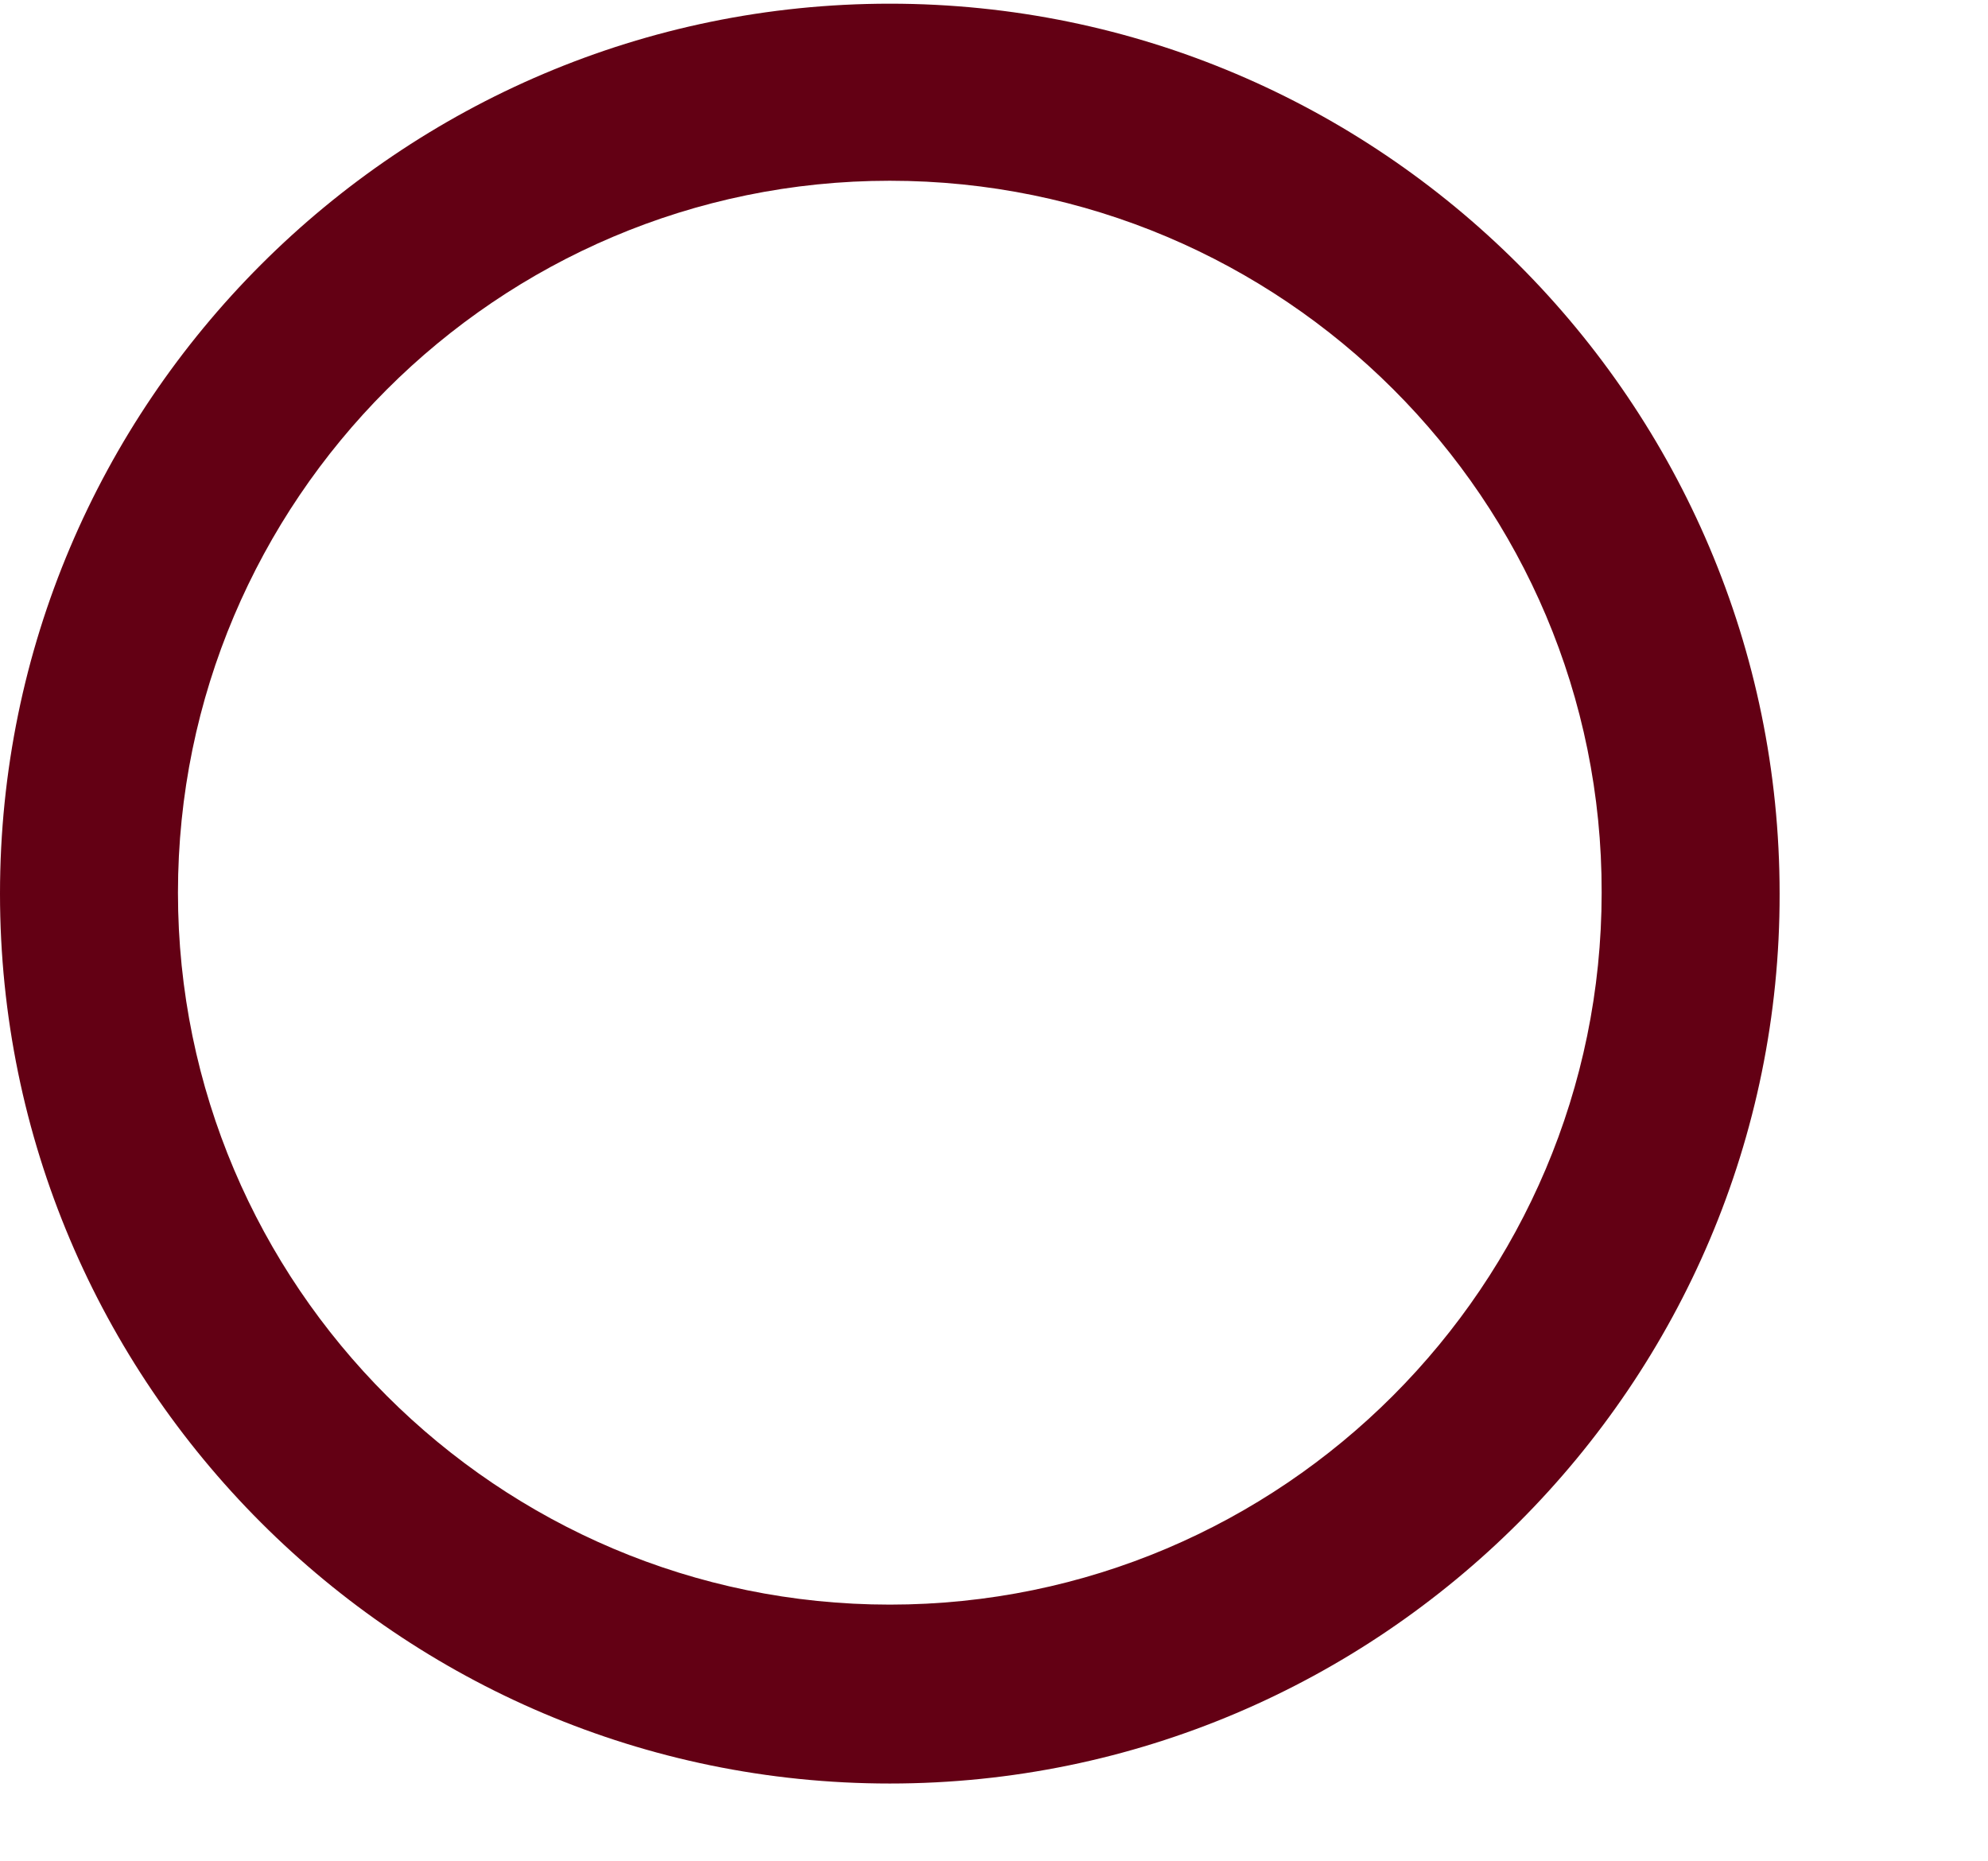
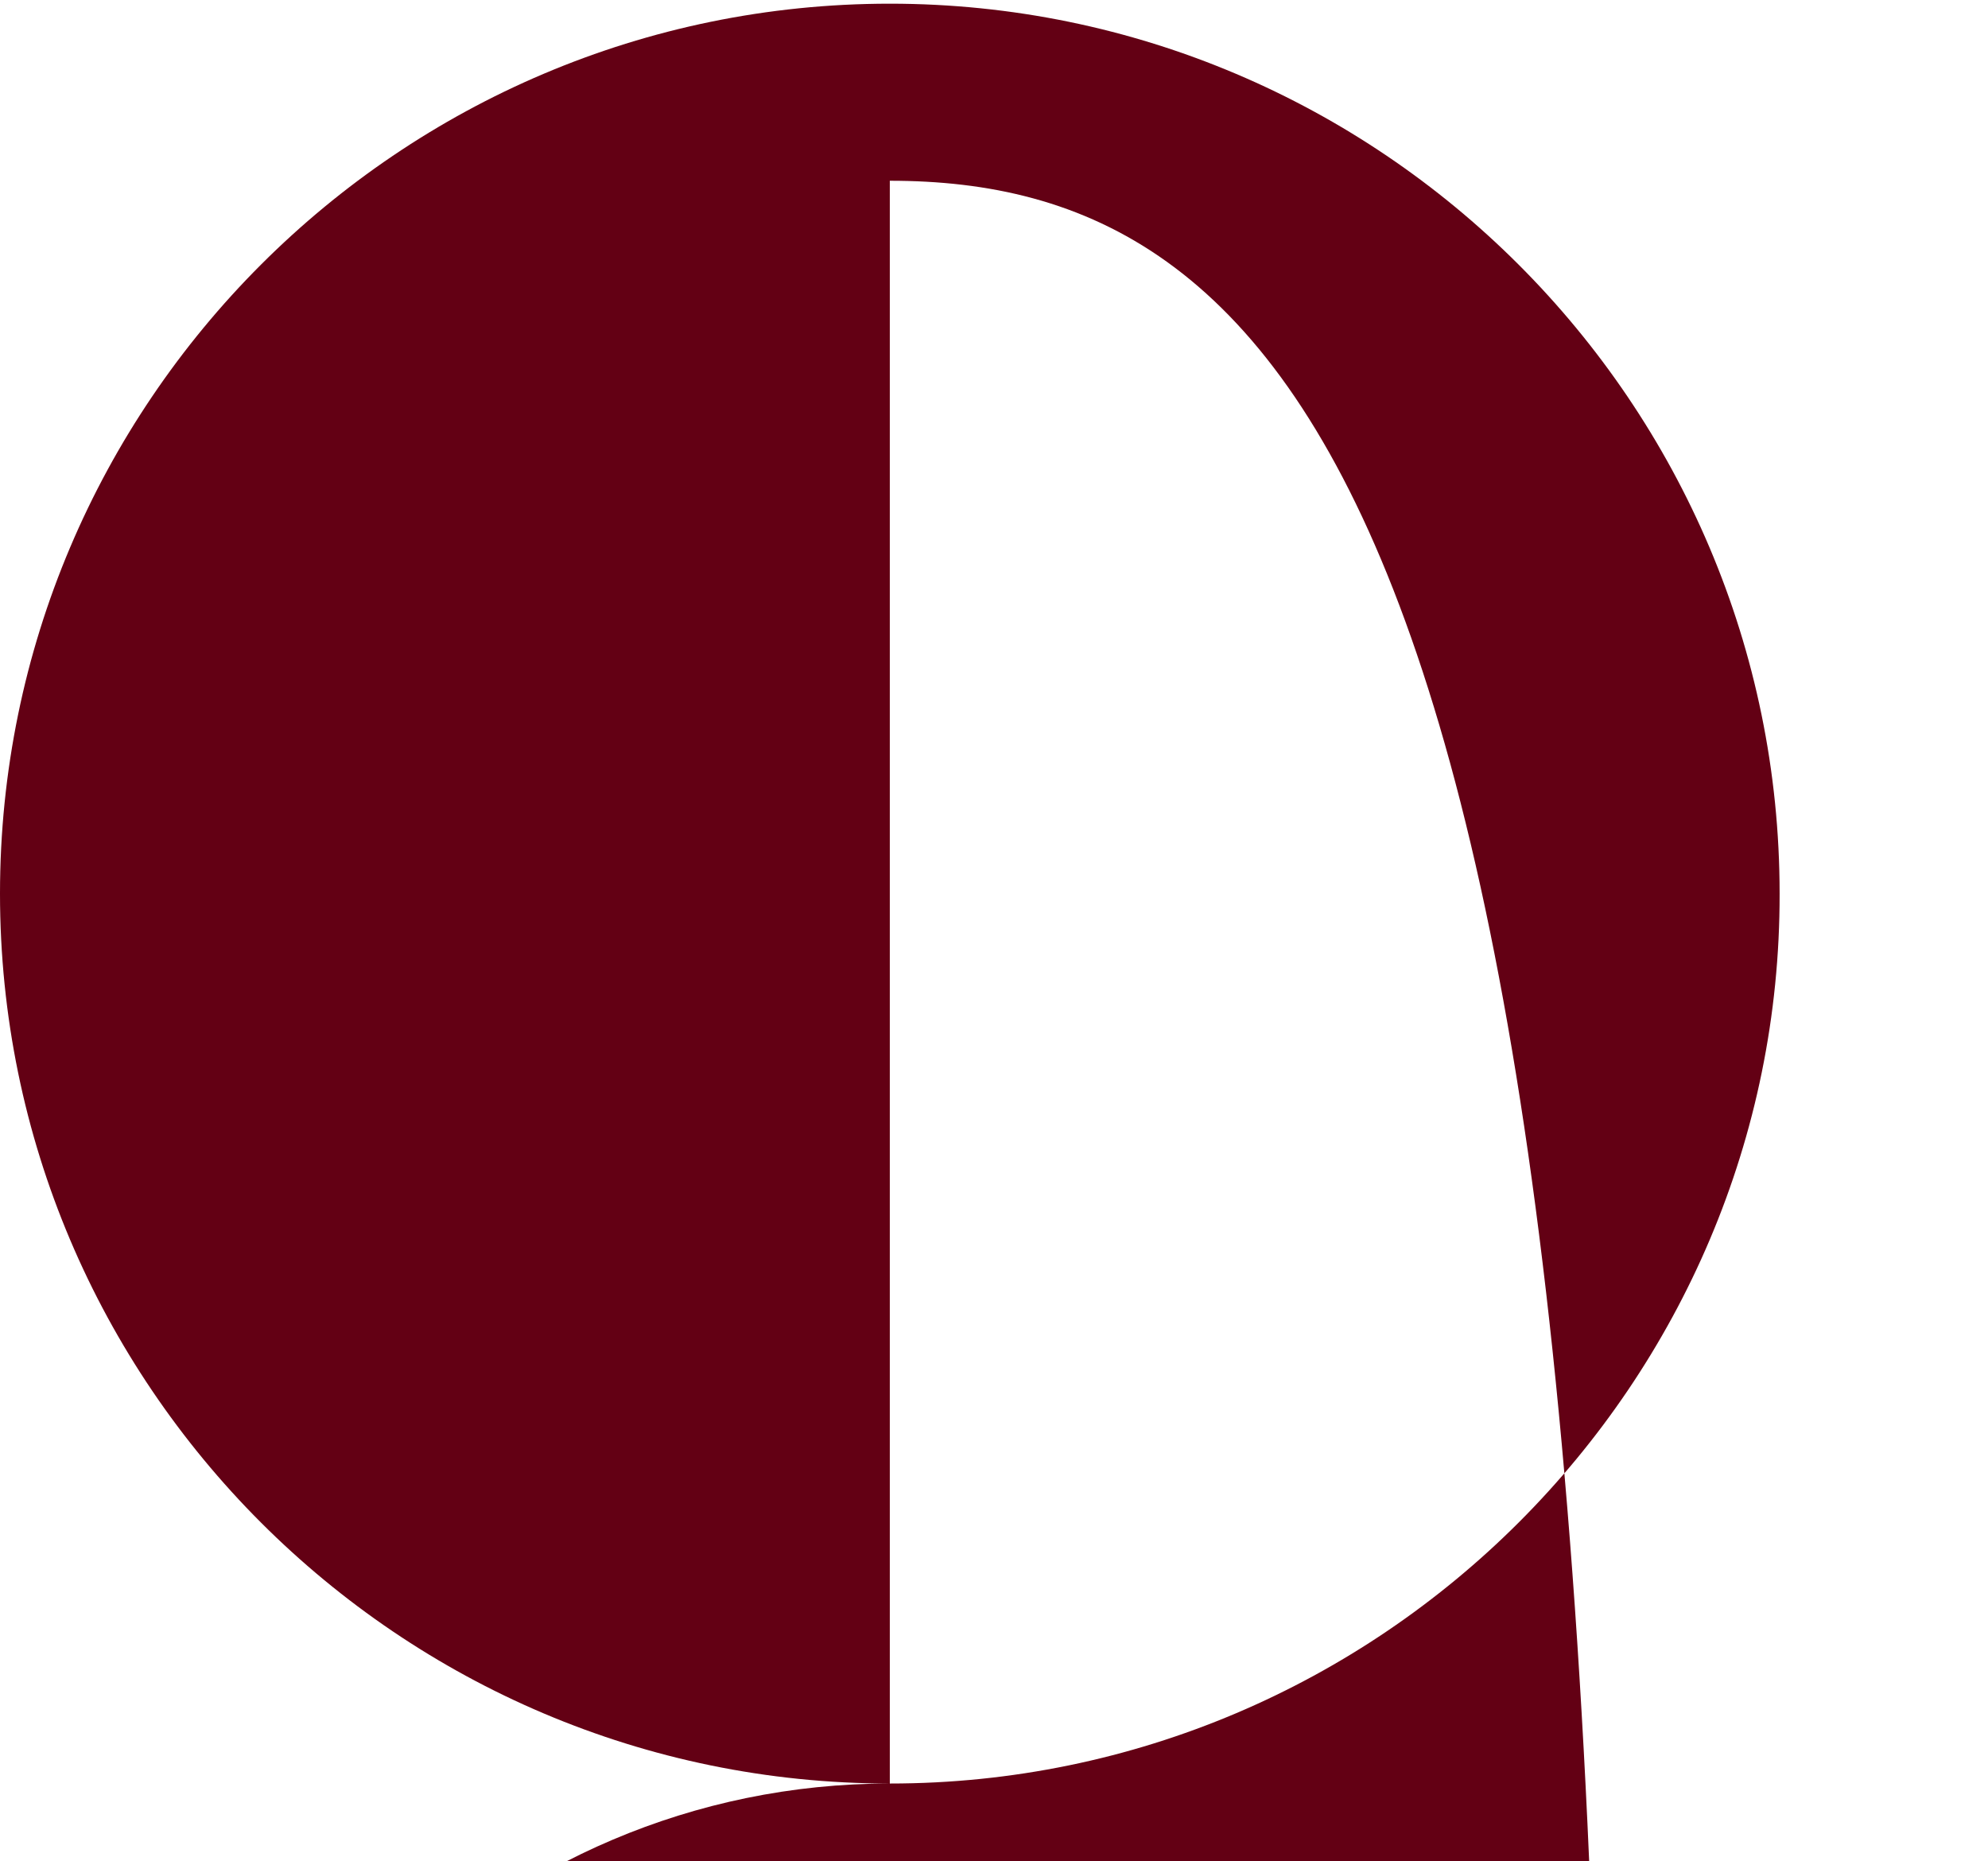
<svg xmlns="http://www.w3.org/2000/svg" version="1.1" id="Layer_1" x="0px" y="0px" viewBox="0 0 215.6 201.8" style="enable-background:new 0 0 215.6 201.8;" xml:space="preserve">
  <style type="text/css"> .st0{fill:#630014;} </style>
  <g>
-     <path class="st0" d="M96.5,193.4C43.3,193.4,0,150.1,0,96.9S43.3,0.4,96.5,0.4S193,43.7,193,96.9C193.1,150,149.7,193.4,96.5,193.4 z M96.5,19.6c-42.6,0-77.2,34.7-77.2,77.2c0,42.6,34.7,77.2,77.2,77.2c42.6,0,77.2-34.7,77.2-77.2C173.8,54.2,139.1,19.6,96.5,19.6 z" />
+     <path class="st0" d="M96.5,193.4C43.3,193.4,0,150.1,0,96.9S43.3,0.4,96.5,0.4S193,43.7,193,96.9C193.1,150,149.7,193.4,96.5,193.4 z c-42.6,0-77.2,34.7-77.2,77.2c0,42.6,34.7,77.2,77.2,77.2c42.6,0,77.2-34.7,77.2-77.2C173.8,54.2,139.1,19.6,96.5,19.6 z" />
  </g>
</svg>